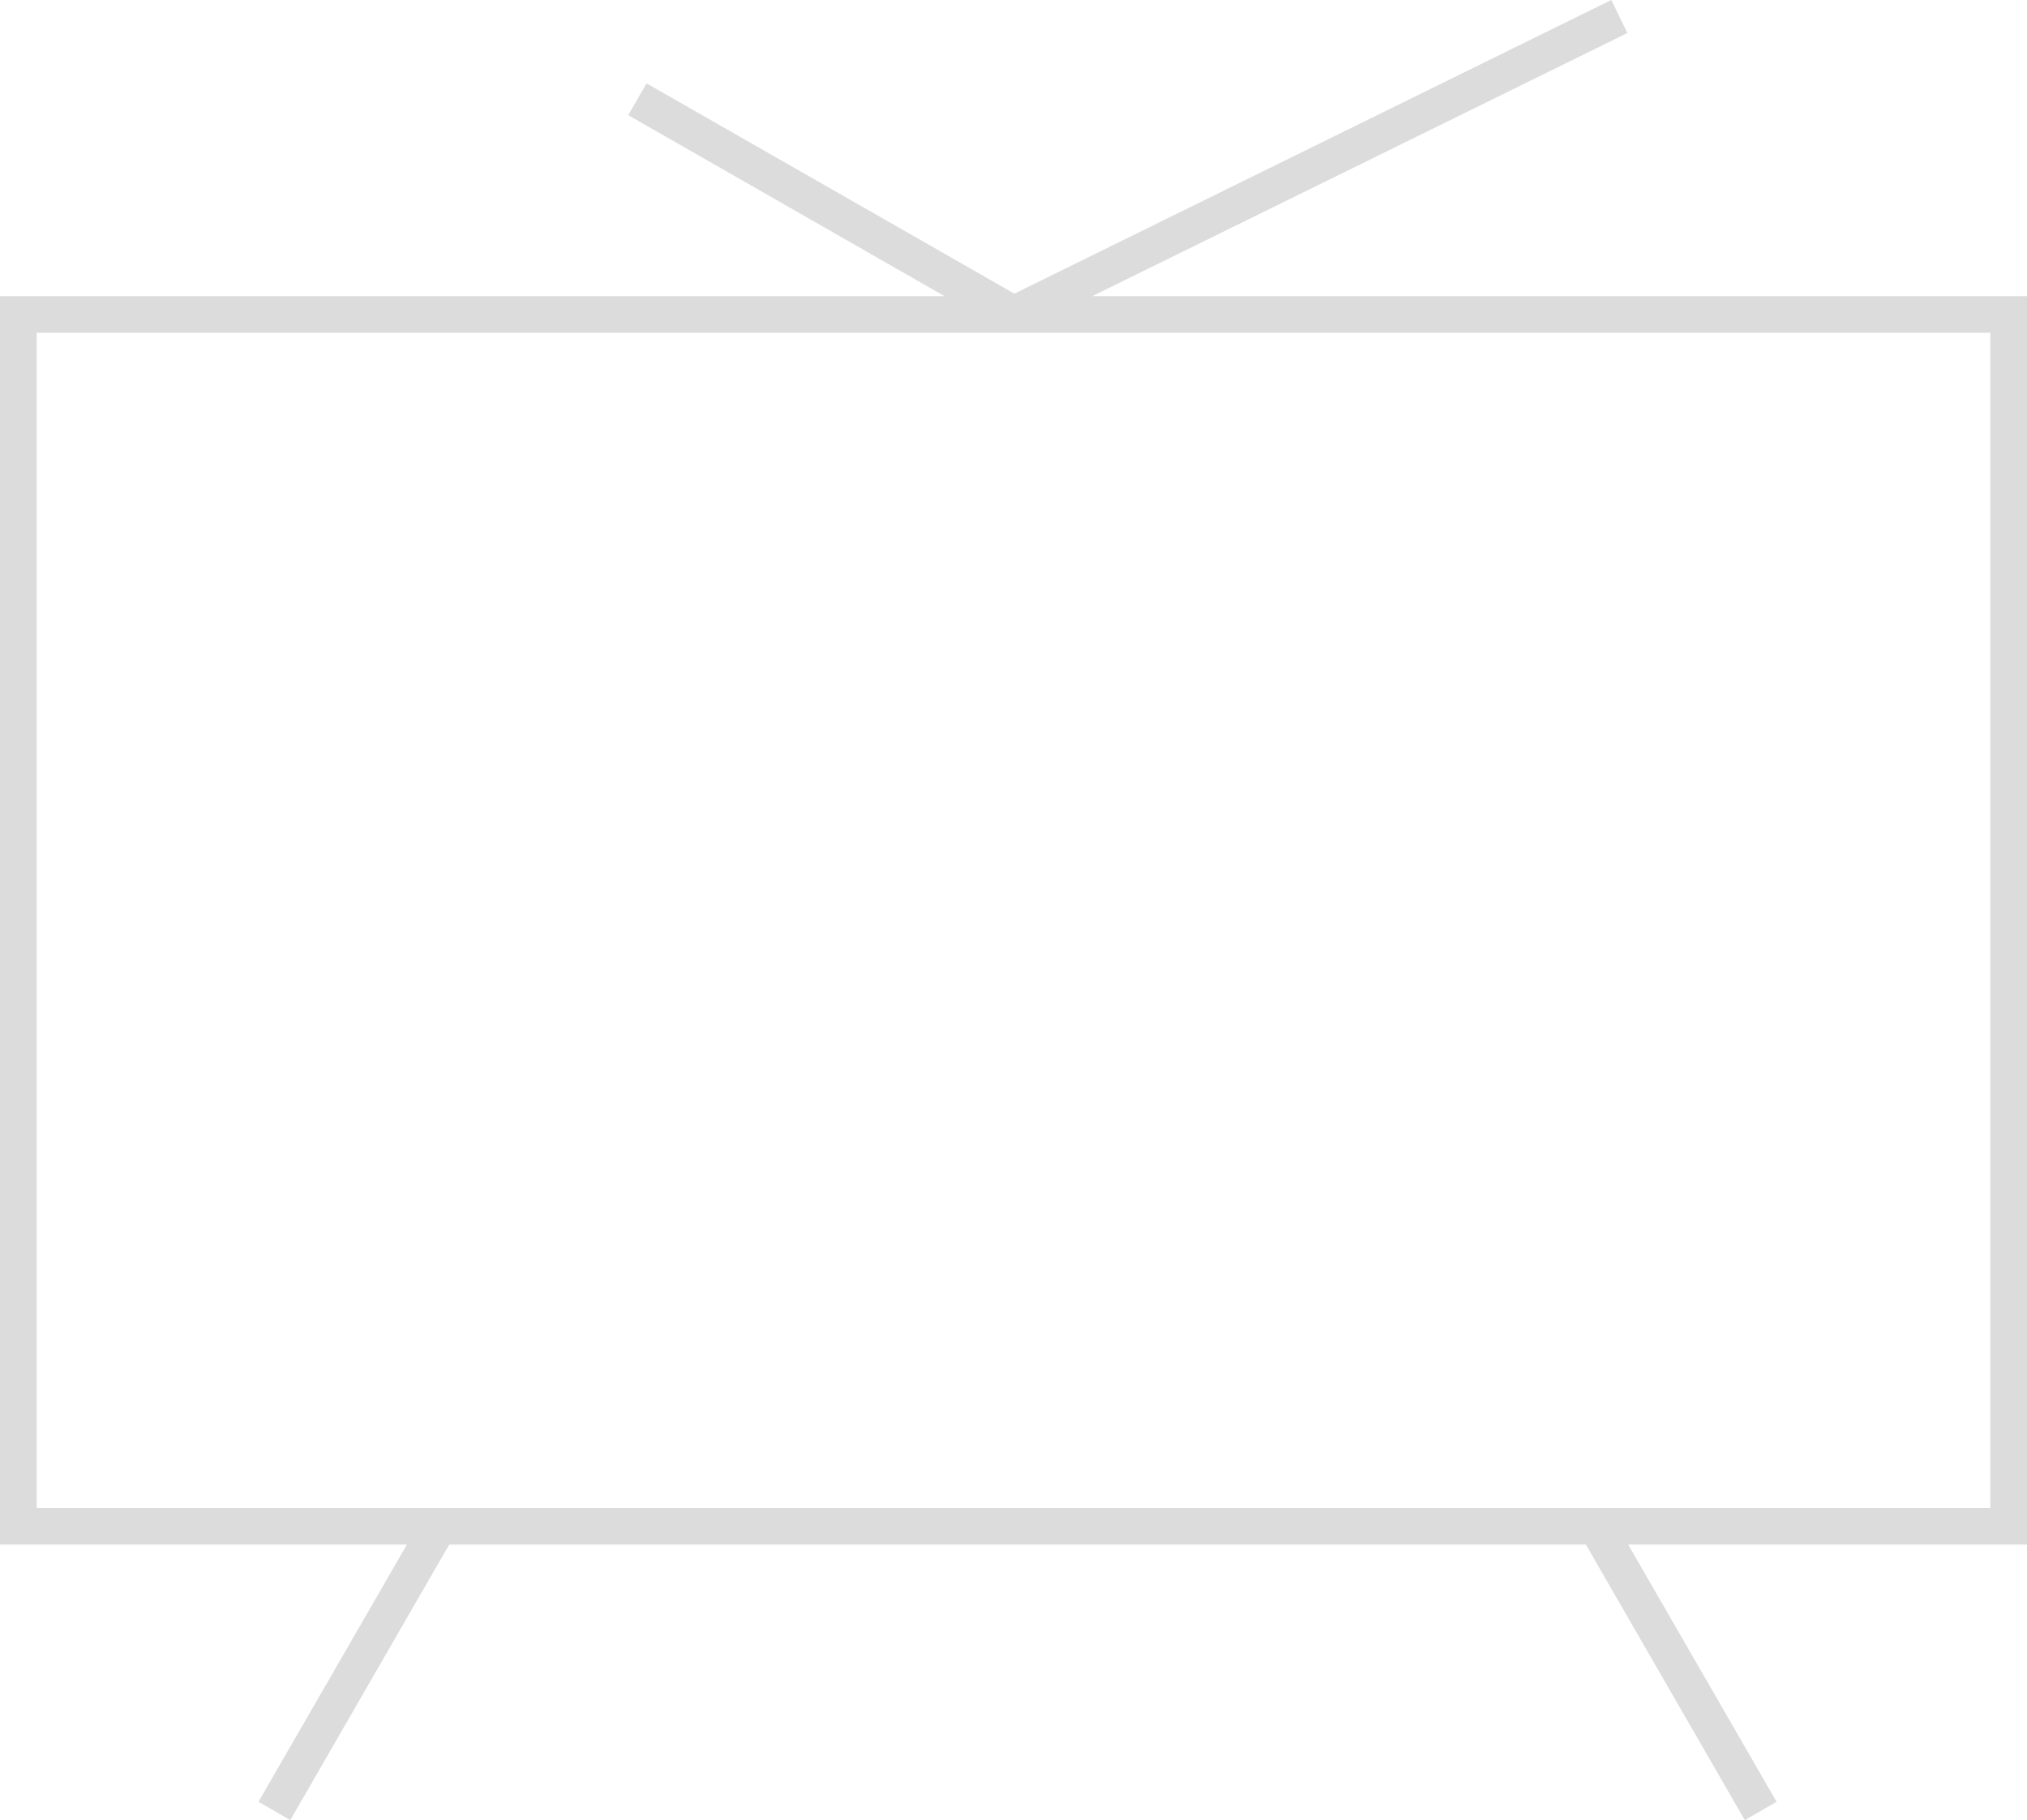
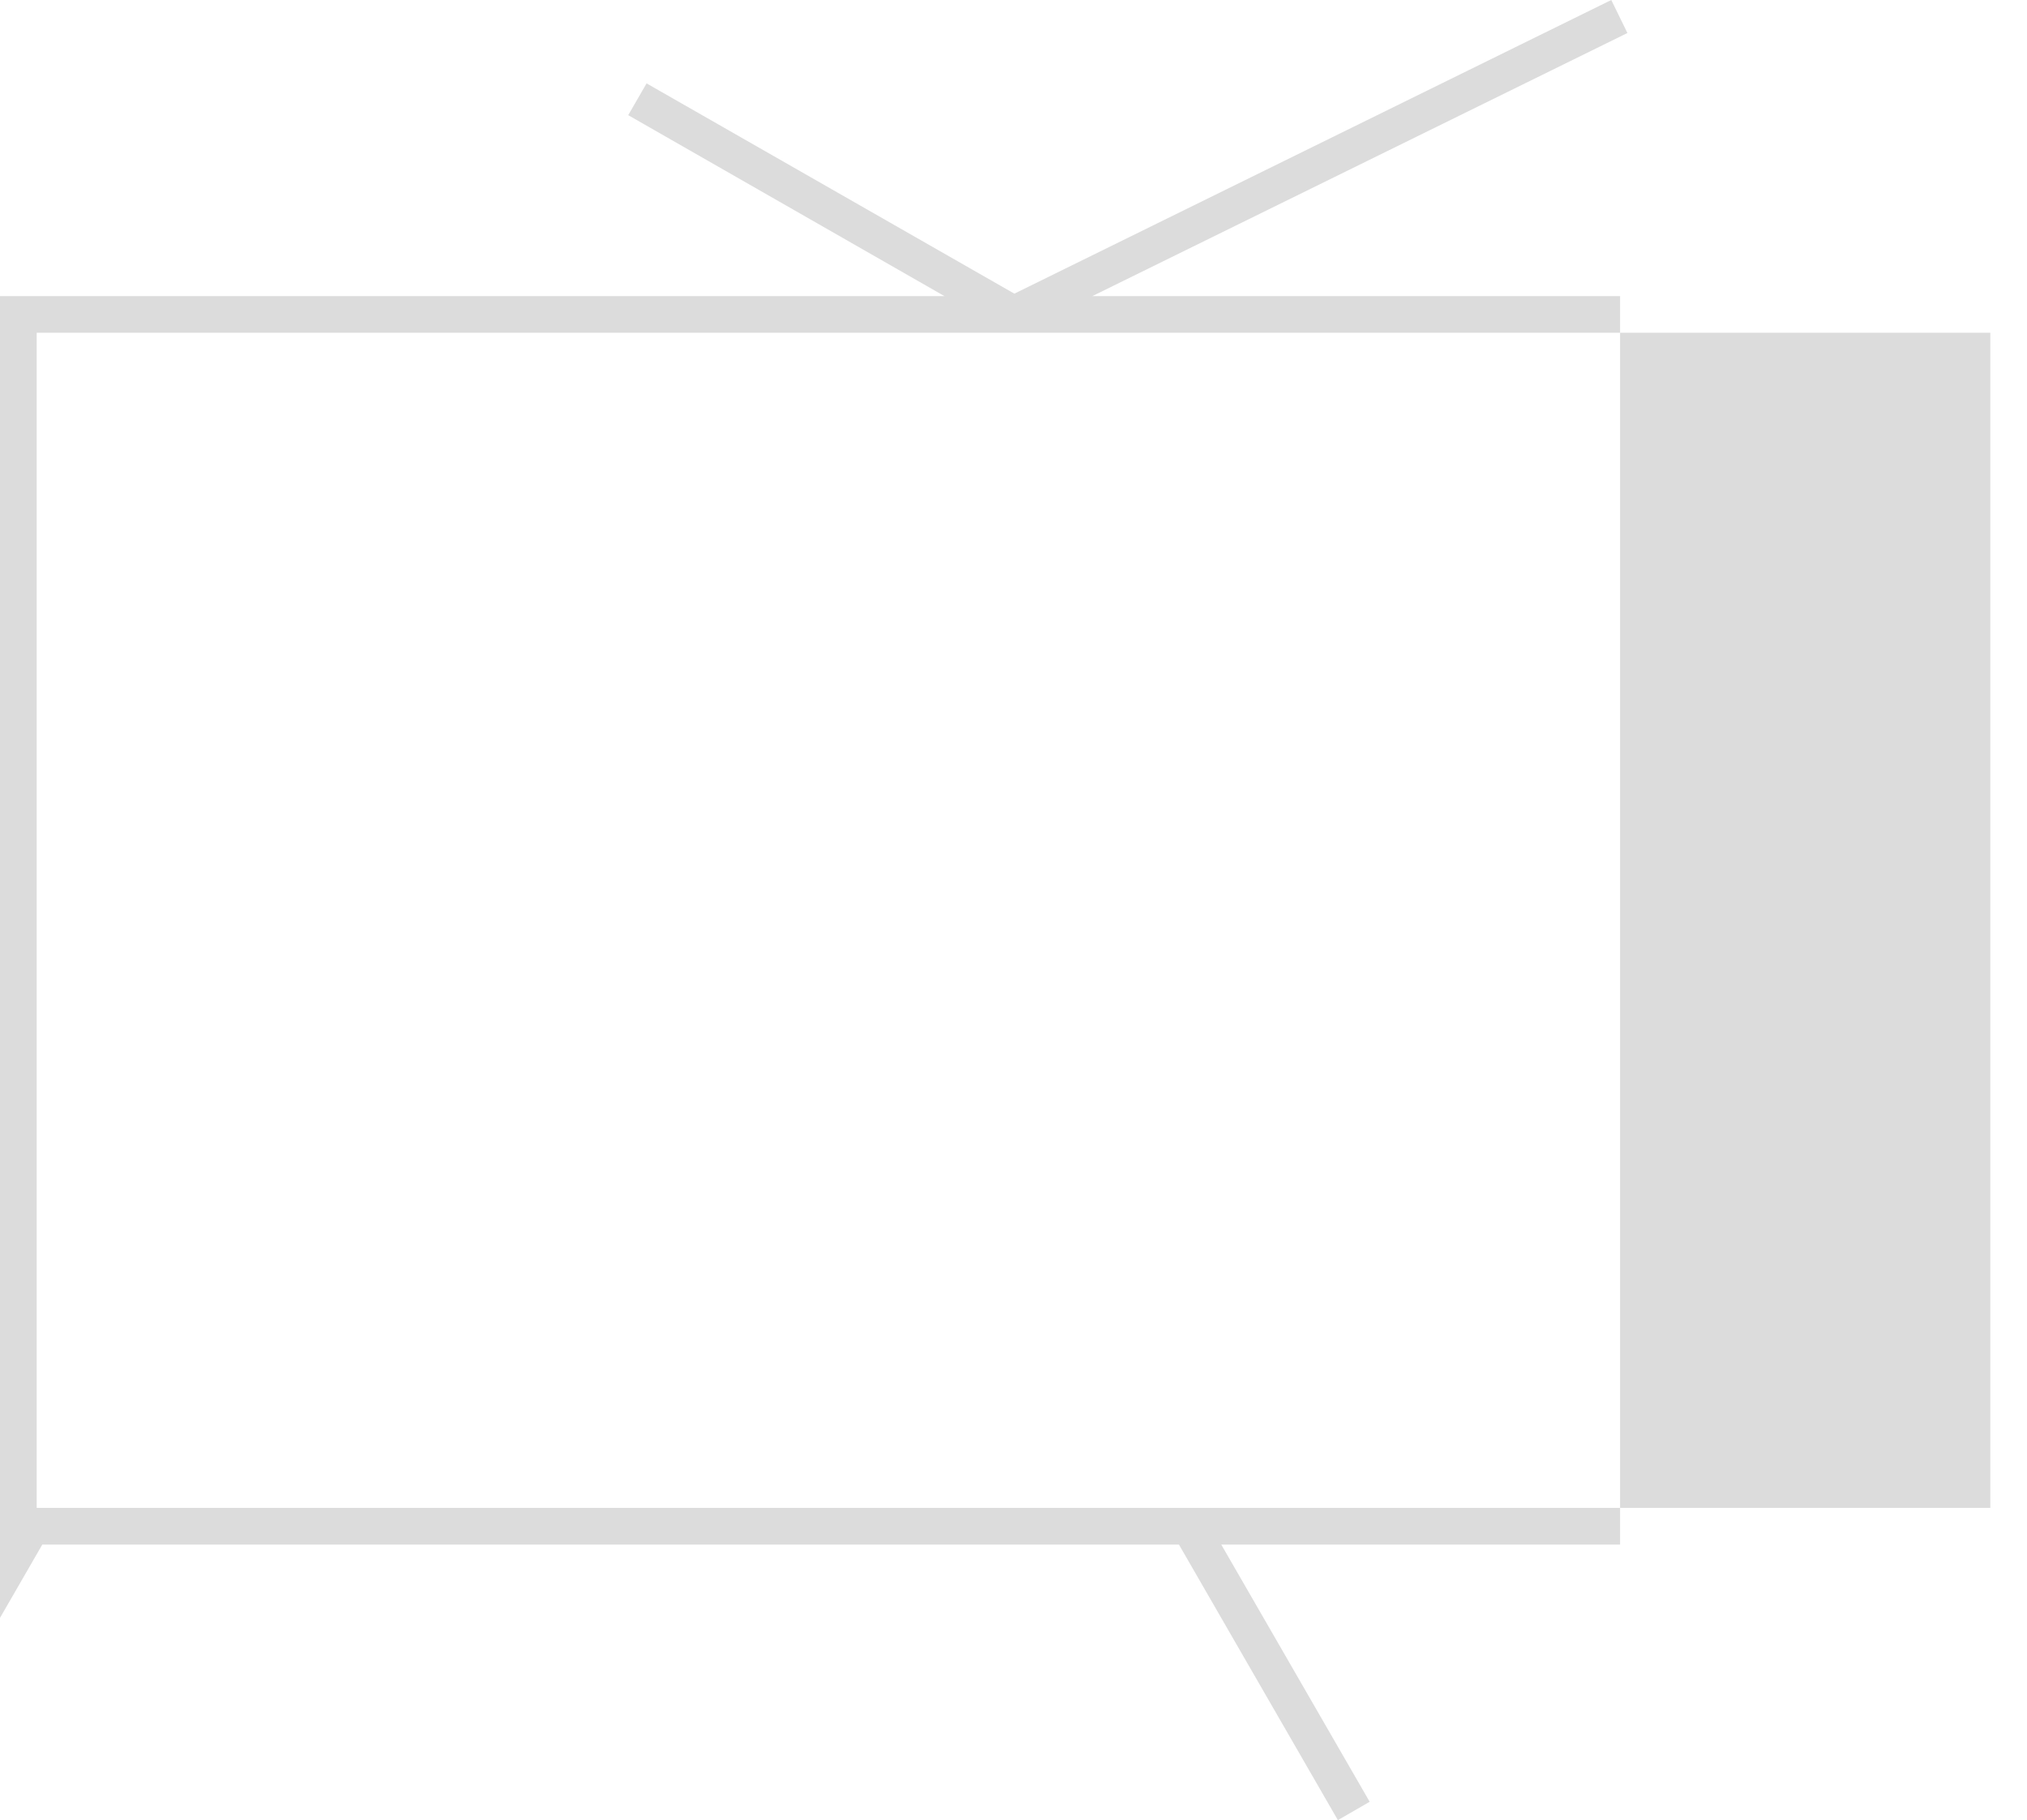
<svg xmlns="http://www.w3.org/2000/svg" id="uuid-25153a9e-2f9b-49b5-902b-27de62efa461" width="82.89" height="74.44" viewBox="0 0 82.89 74.44">
  <defs>
    <style>.uuid-1a7b88d7-bb09-4468-90a5-afefd887a8ee{fill:#dcdcdc;}</style>
  </defs>
  <g id="uuid-93823842-855d-4eb4-b297-750ea3cd774b">
-     <path class="uuid-1a7b88d7-bb09-4468-90a5-afefd887a8ee" d="m82.89,12.11h-38.22L66.55,1.35l-.66-1.35-24.41,12.01L26.44,3.41l-.75,1.3,12.93,7.4H0v51.06h16.64l-6.07,10.52,1.3.75,6.5-11.27h46.48l6.5,11.27,1.3-.75-6.07-10.52h16.31V12.11Zm-1.5,49.56H1.5V13.61h79.89v48.06Z" />
+     <path class="uuid-1a7b88d7-bb09-4468-90a5-afefd887a8ee" d="m82.89,12.11h-38.22L66.55,1.35l-.66-1.35-24.41,12.01L26.44,3.41l-.75,1.3,12.93,7.4H0v51.06l-6.07,10.52,1.3.75,6.5-11.27h46.48l6.5,11.27,1.3-.75-6.07-10.52h16.31V12.11Zm-1.5,49.56H1.5V13.61h79.89v48.06Z" />
  </g>
</svg>